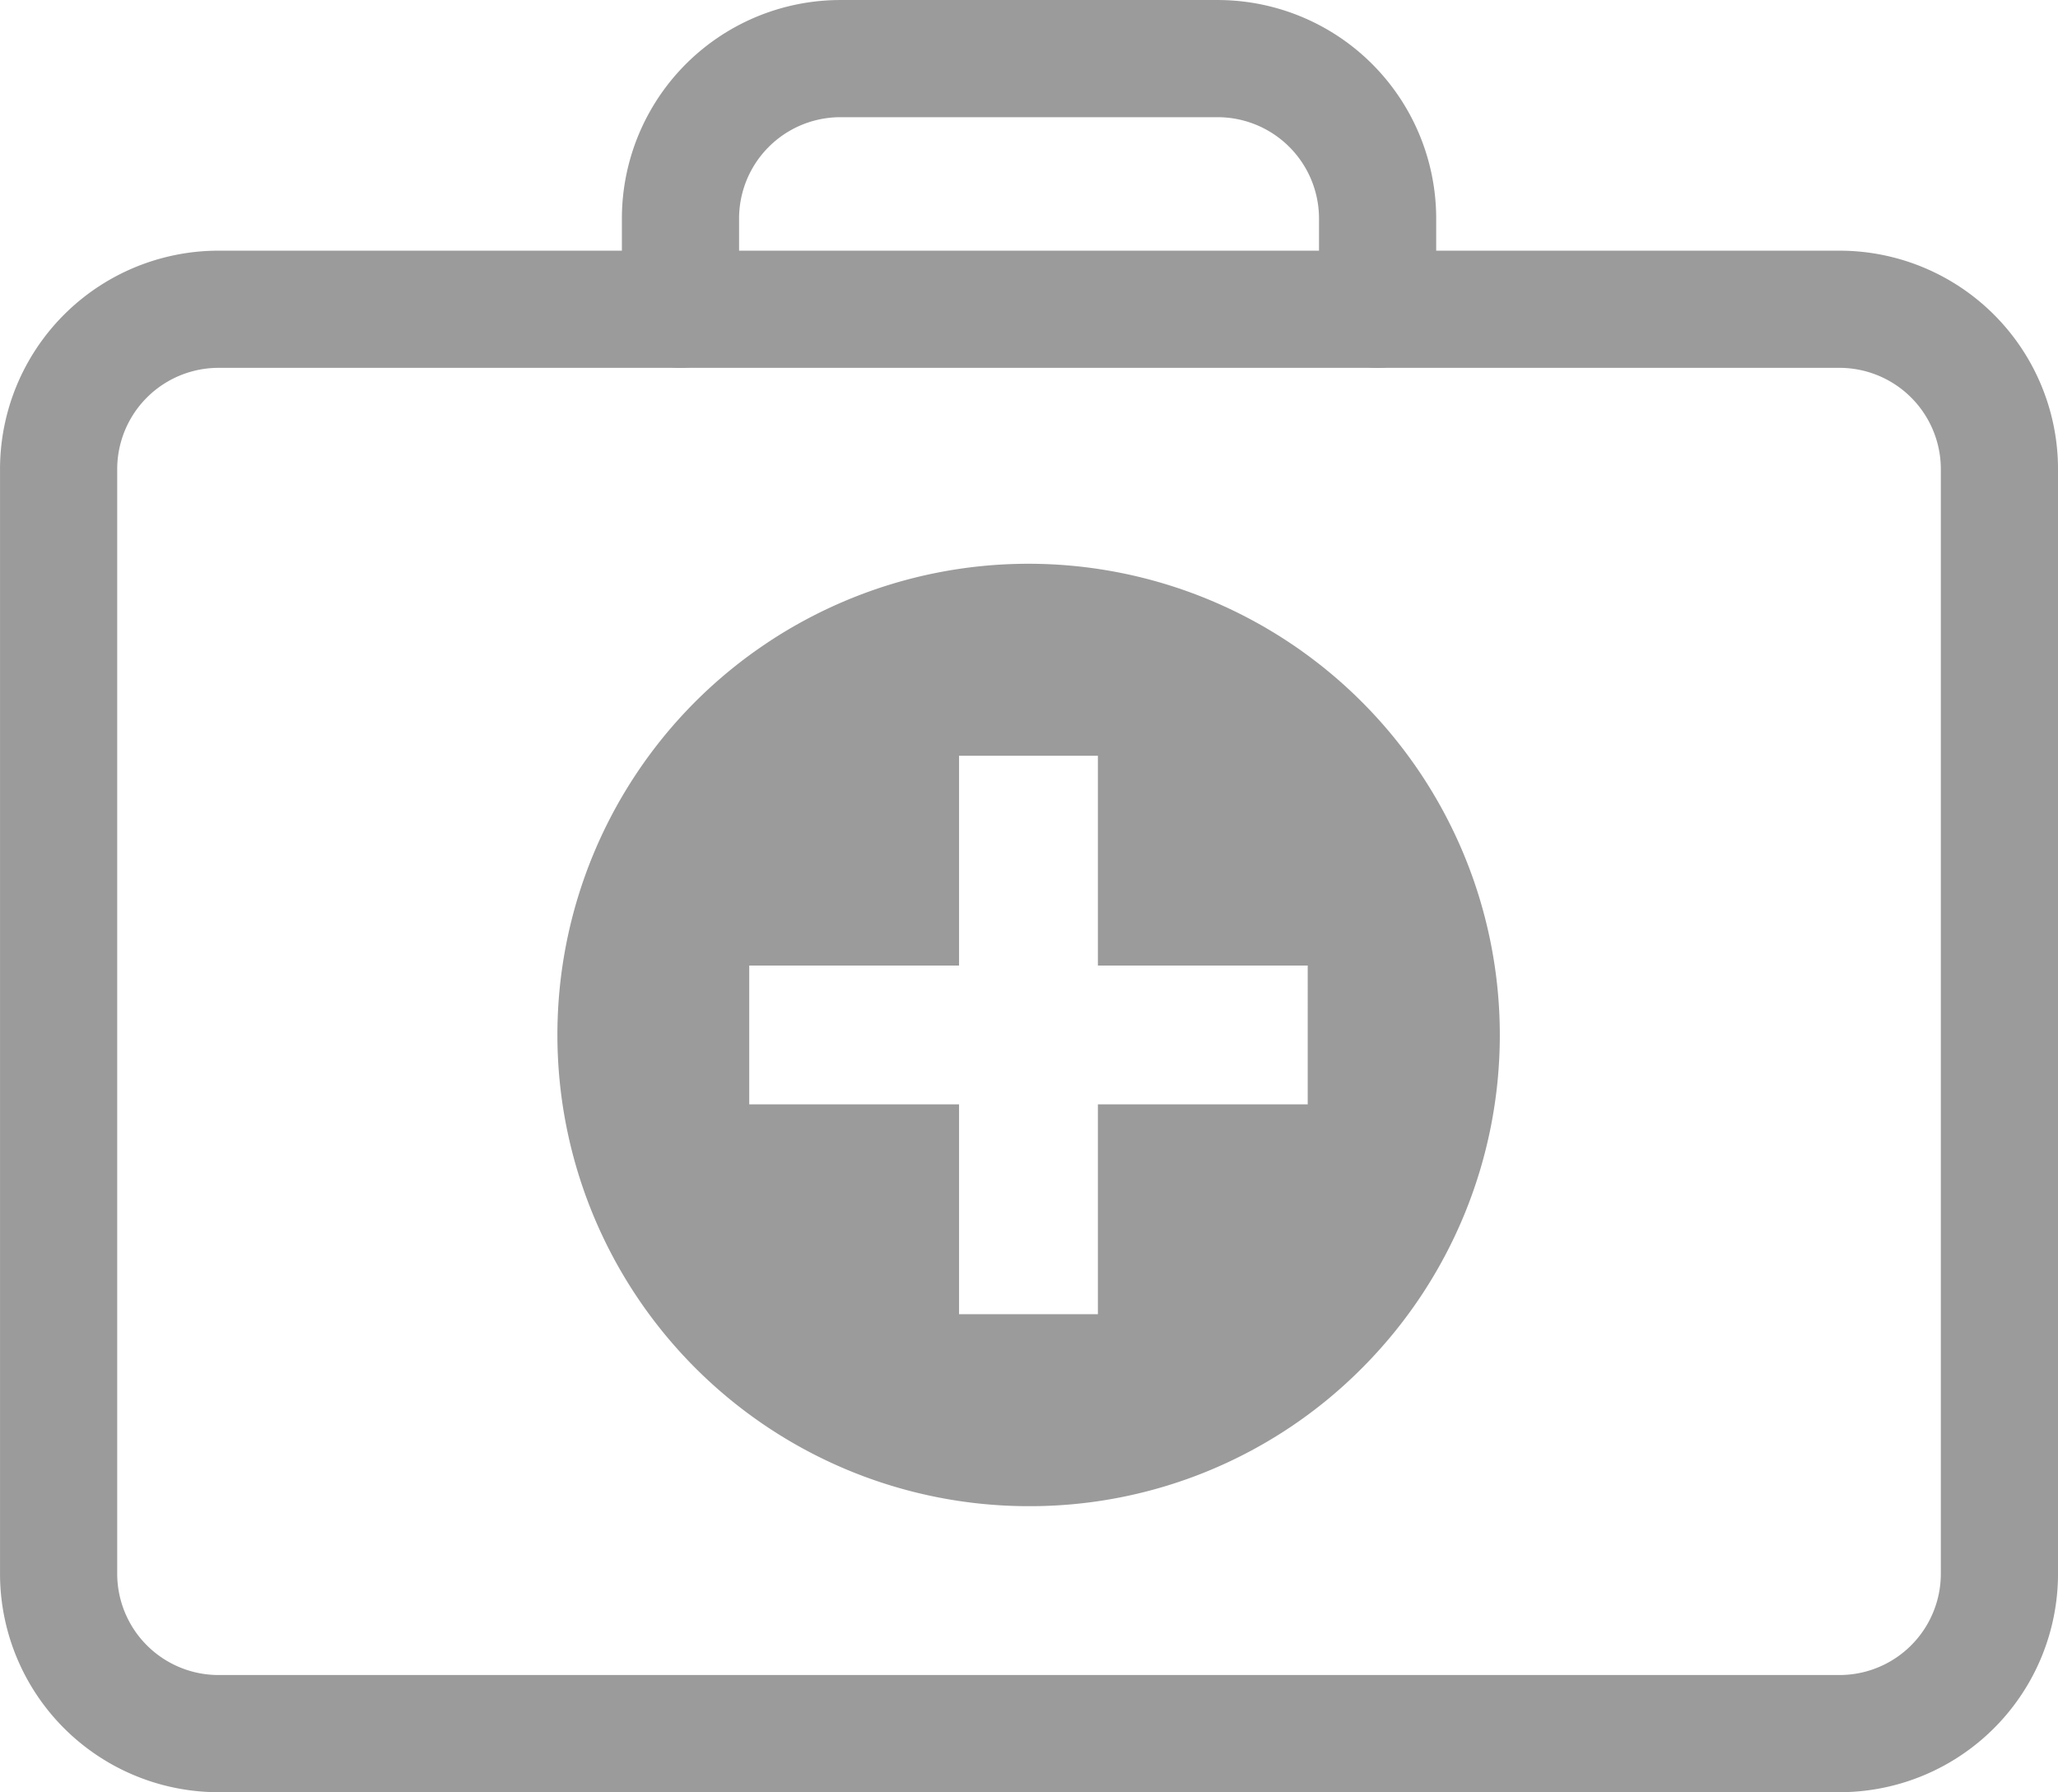
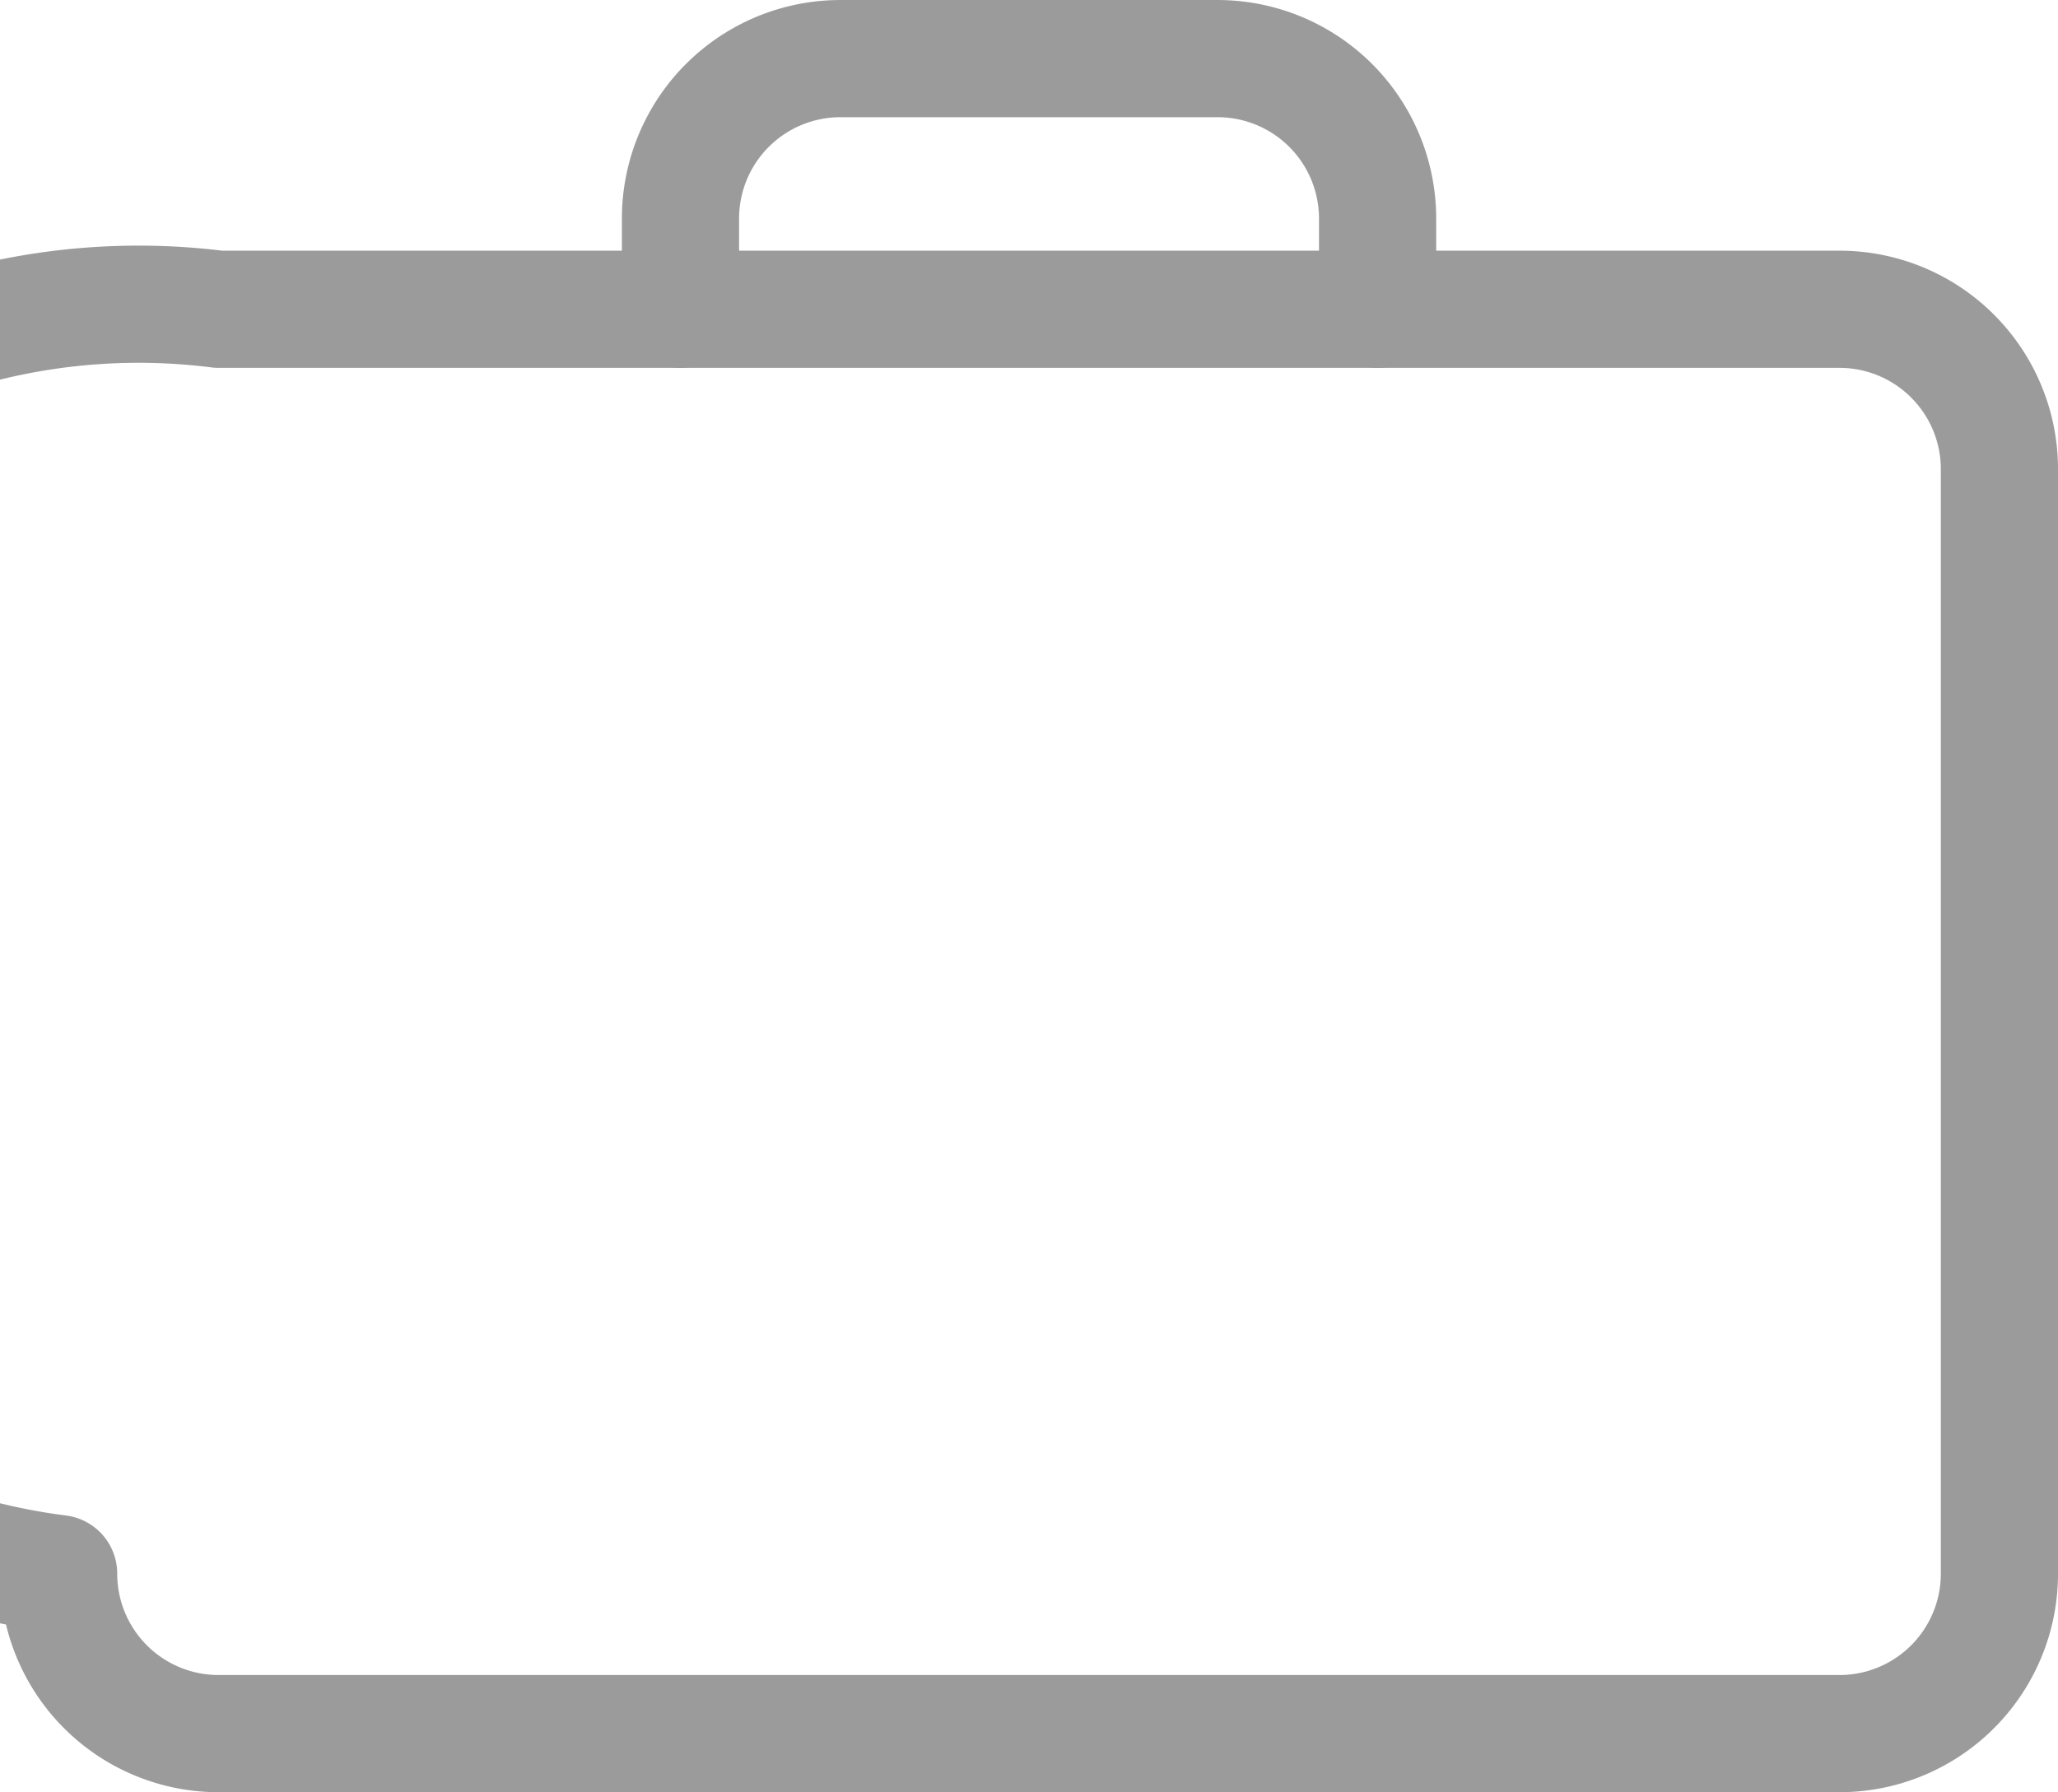
<svg xmlns="http://www.w3.org/2000/svg" width="49.121" height="42.78" viewBox="0 0 49.121 42.78">
  <g id="Group_1524" data-name="Group 1524" transform="translate(-1099.375 -3777.437)">
    <g id="Group_1523" data-name="Group 1523">
-       <path id="Path_5012" data-name="Path 5012" d="M47.949,43.02a3.818,3.818,0,0,1-3.82,3.819H5.444A3.818,3.818,0,0,1,1.625,43.02V16.659A3.818,3.818,0,0,1,5.444,12.84H44.129a3.818,3.818,0,0,1,3.82,3.819Z" transform="translate(1099.149 3771.979)" fill="none" stroke="#9b9b9b" stroke-linecap="round" stroke-linejoin="round" stroke-width="2.797" />
+       <path id="Path_5012" data-name="Path 5012" d="M47.949,43.02a3.818,3.818,0,0,1-3.82,3.819H5.444A3.818,3.818,0,0,1,1.625,43.02A3.818,3.818,0,0,1,5.444,12.84H44.129a3.818,3.818,0,0,1,3.82,3.819Z" transform="translate(1099.149 3771.979)" fill="none" stroke="#9b9b9b" stroke-linecap="round" stroke-linejoin="round" stroke-width="2.797" />
      <path id="Path_5013" data-name="Path 5013" d="M19.809,11.494V9.329A3.818,3.818,0,0,1,23.628,5.51h9a3.819,3.819,0,0,1,3.82,3.819v2.166" transform="translate(1095.808 3773.326)" fill="none" stroke="#9b9b9b" stroke-linecap="round" stroke-linejoin="round" stroke-width="2.797" />
    </g>
-     <path id="Subtraction_1" data-name="Subtraction 1" d="M11.25,22.5A11.251,11.251,0,0,1,3.295,3.3a11.25,11.25,0,0,1,15.91,15.91A11.176,11.176,0,0,1,11.25,22.5ZM4.585,9.595v3.313H9.593v5.009h3.314V12.908h5.008V9.595H12.907V4.588H9.593V9.595Z" transform="translate(1112.673 3790.889)" fill="#9b9b9b" />
  </g>
</svg>